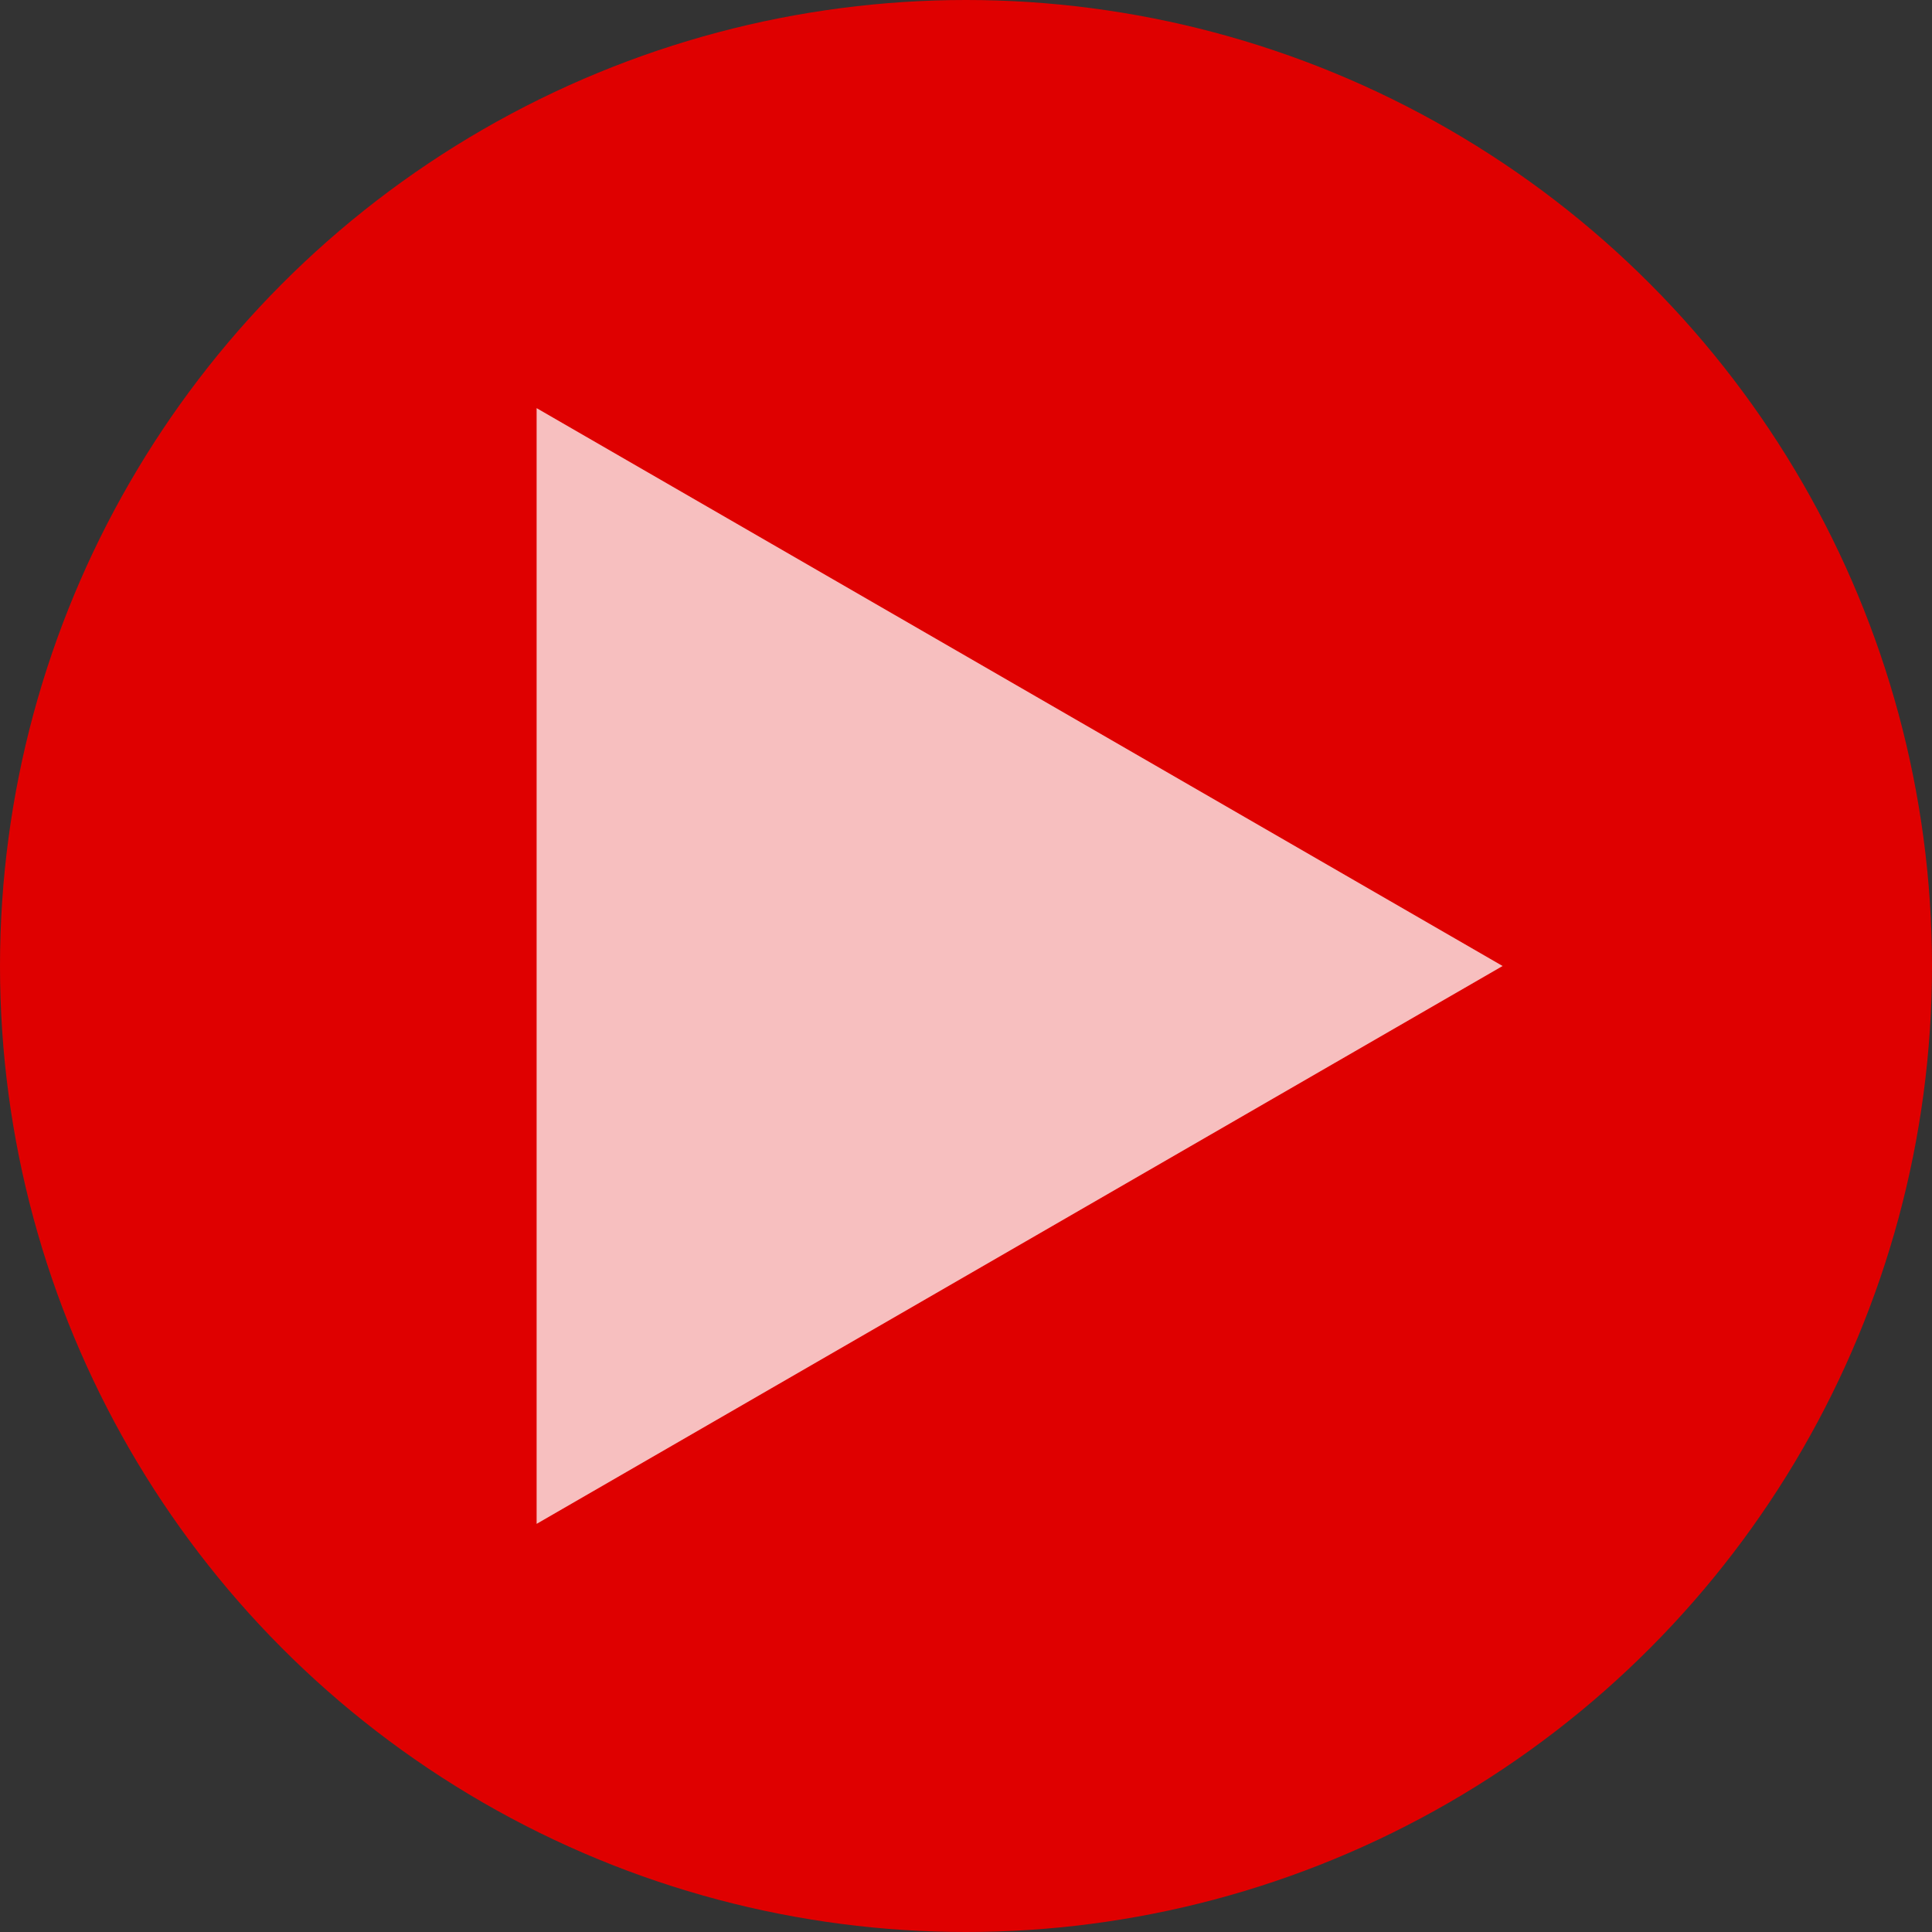
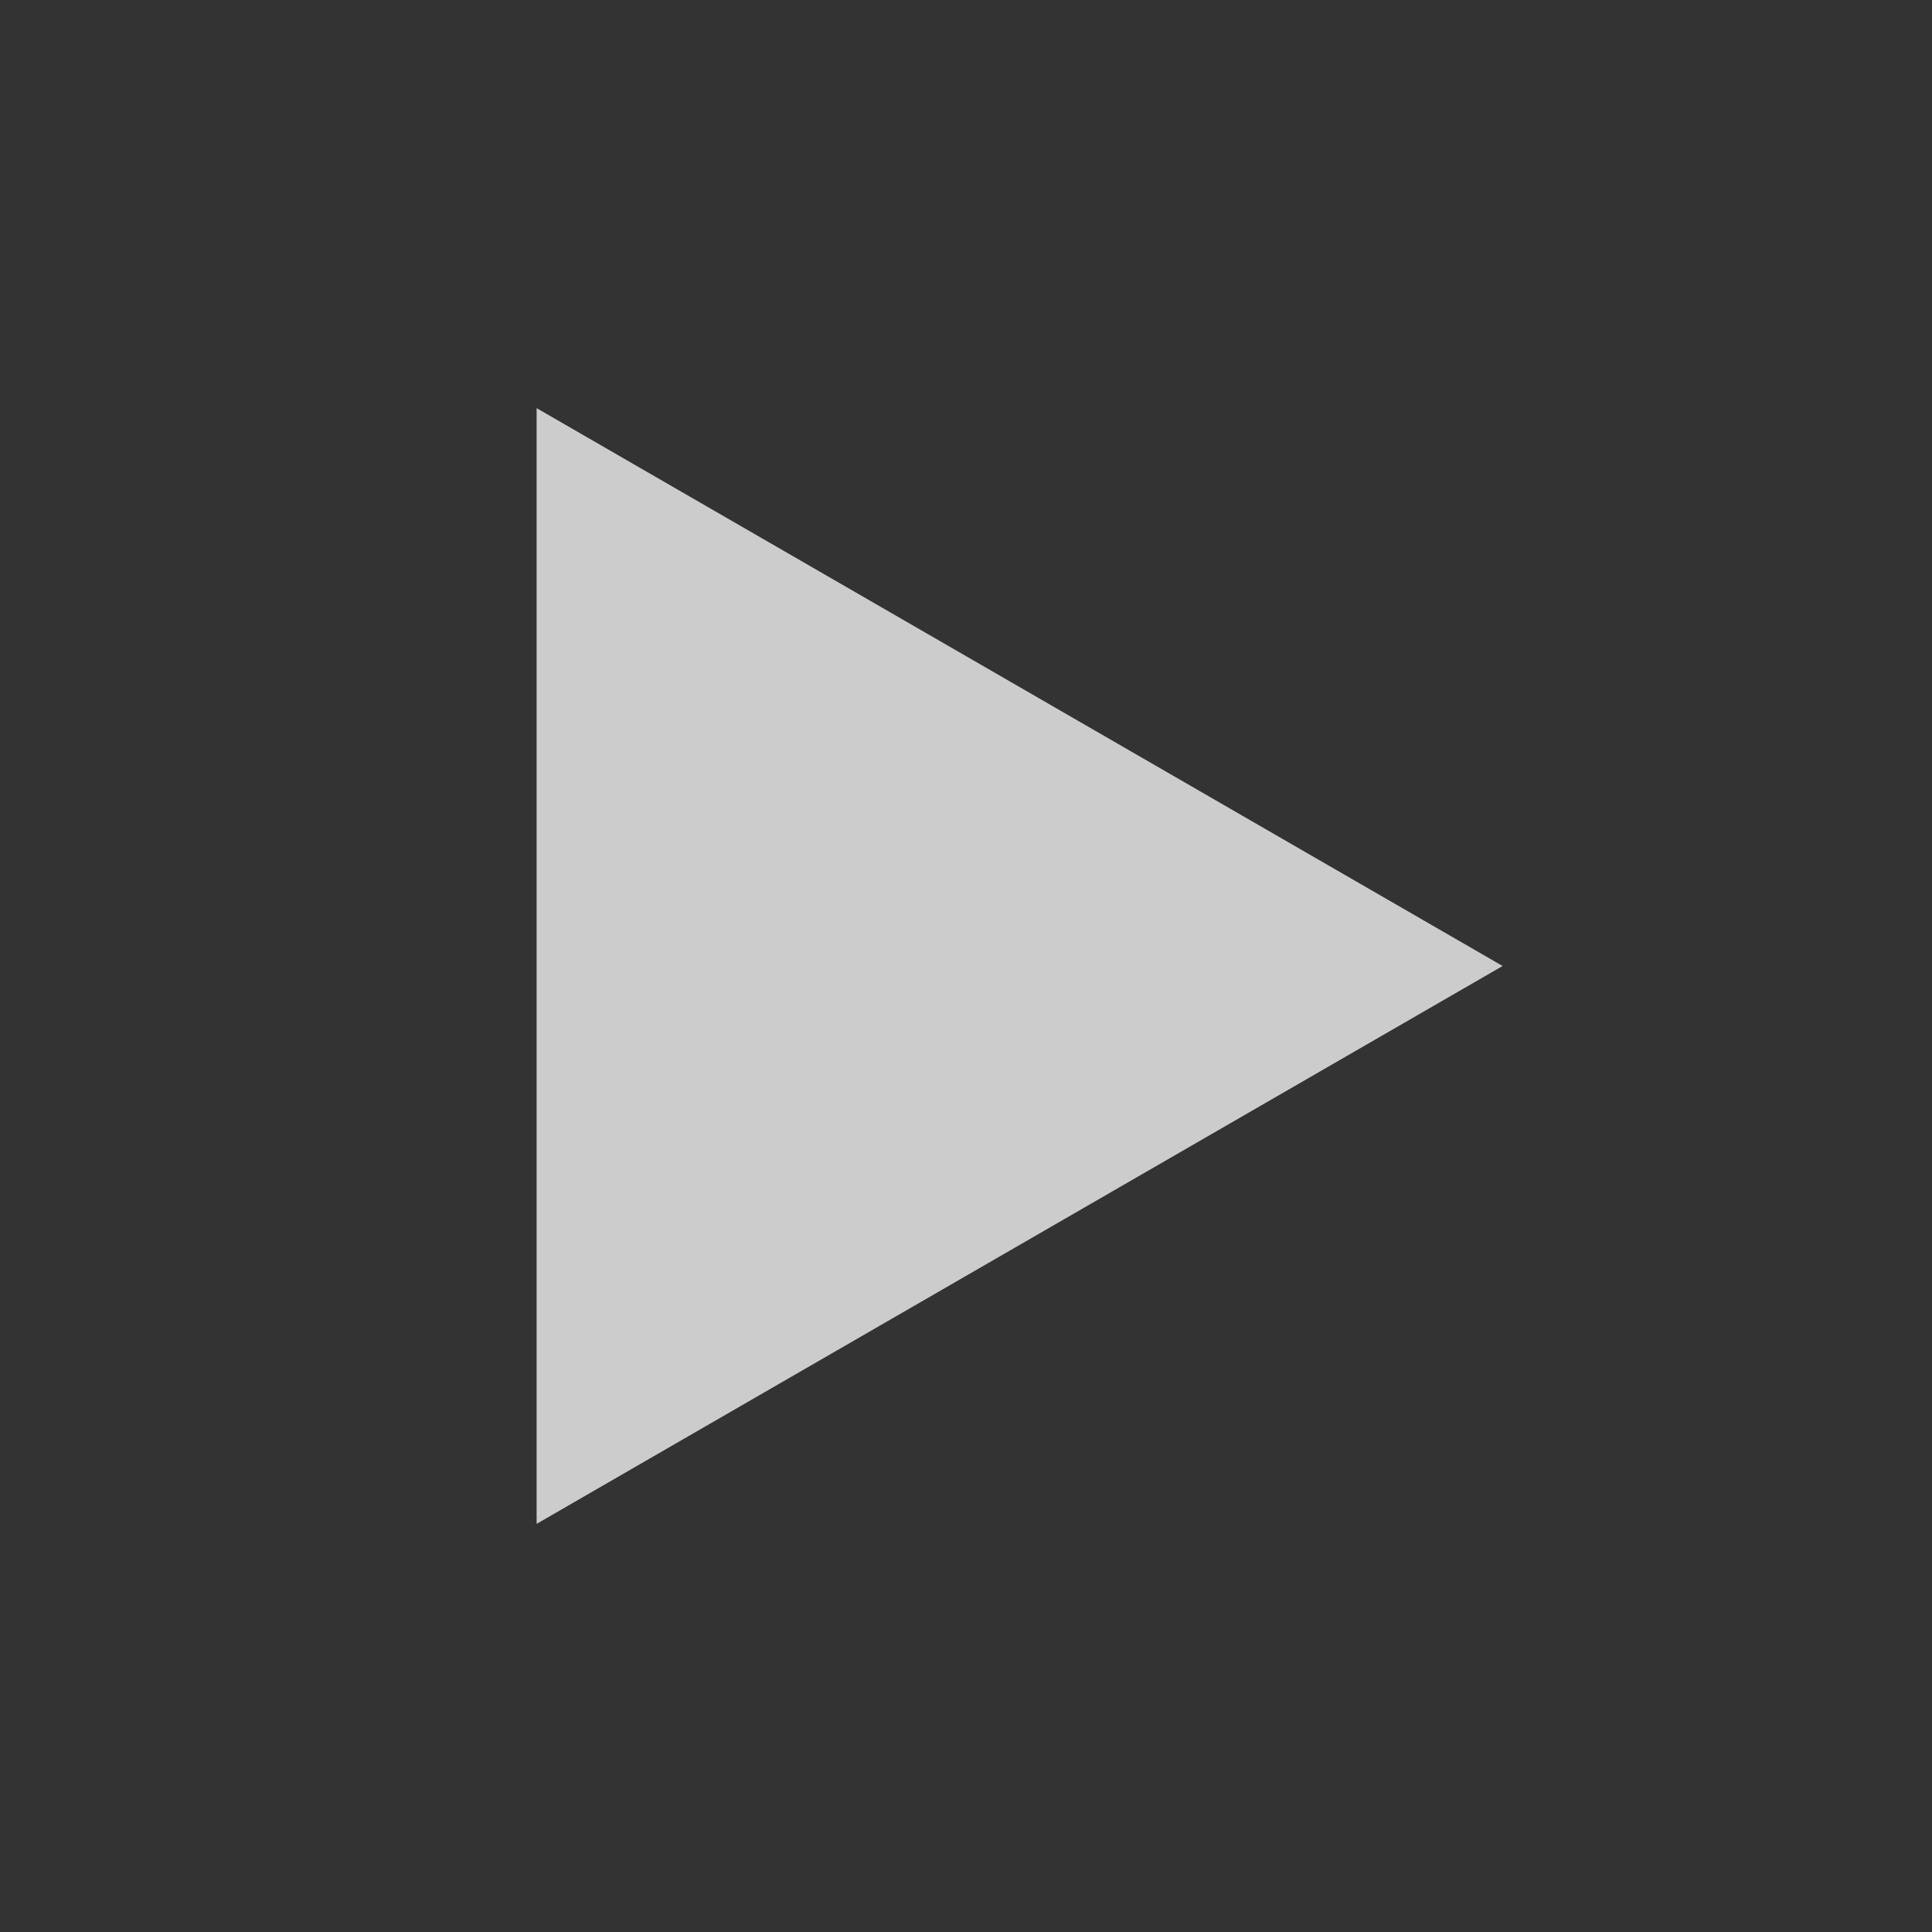
<svg xmlns="http://www.w3.org/2000/svg" id="图层_1" data-name="图层 1" viewBox="0 0 40 40">
  <rect x="0" y="0" width="40" height="40" fill="#333333" stroke="none" />
  <defs>
    <style>.cls-1{fill:#df0000;}.cls-2{fill:#fff;opacity:0.75;}</style>
  </defs>
  <title>画板 3</title>
-   <circle class="cls-1" cx="20" cy="20" r="20" />
  <polygon class="cls-2" points="31.11 20 11.11 31.55 11.11 8.45 31.11 20" />
</svg>